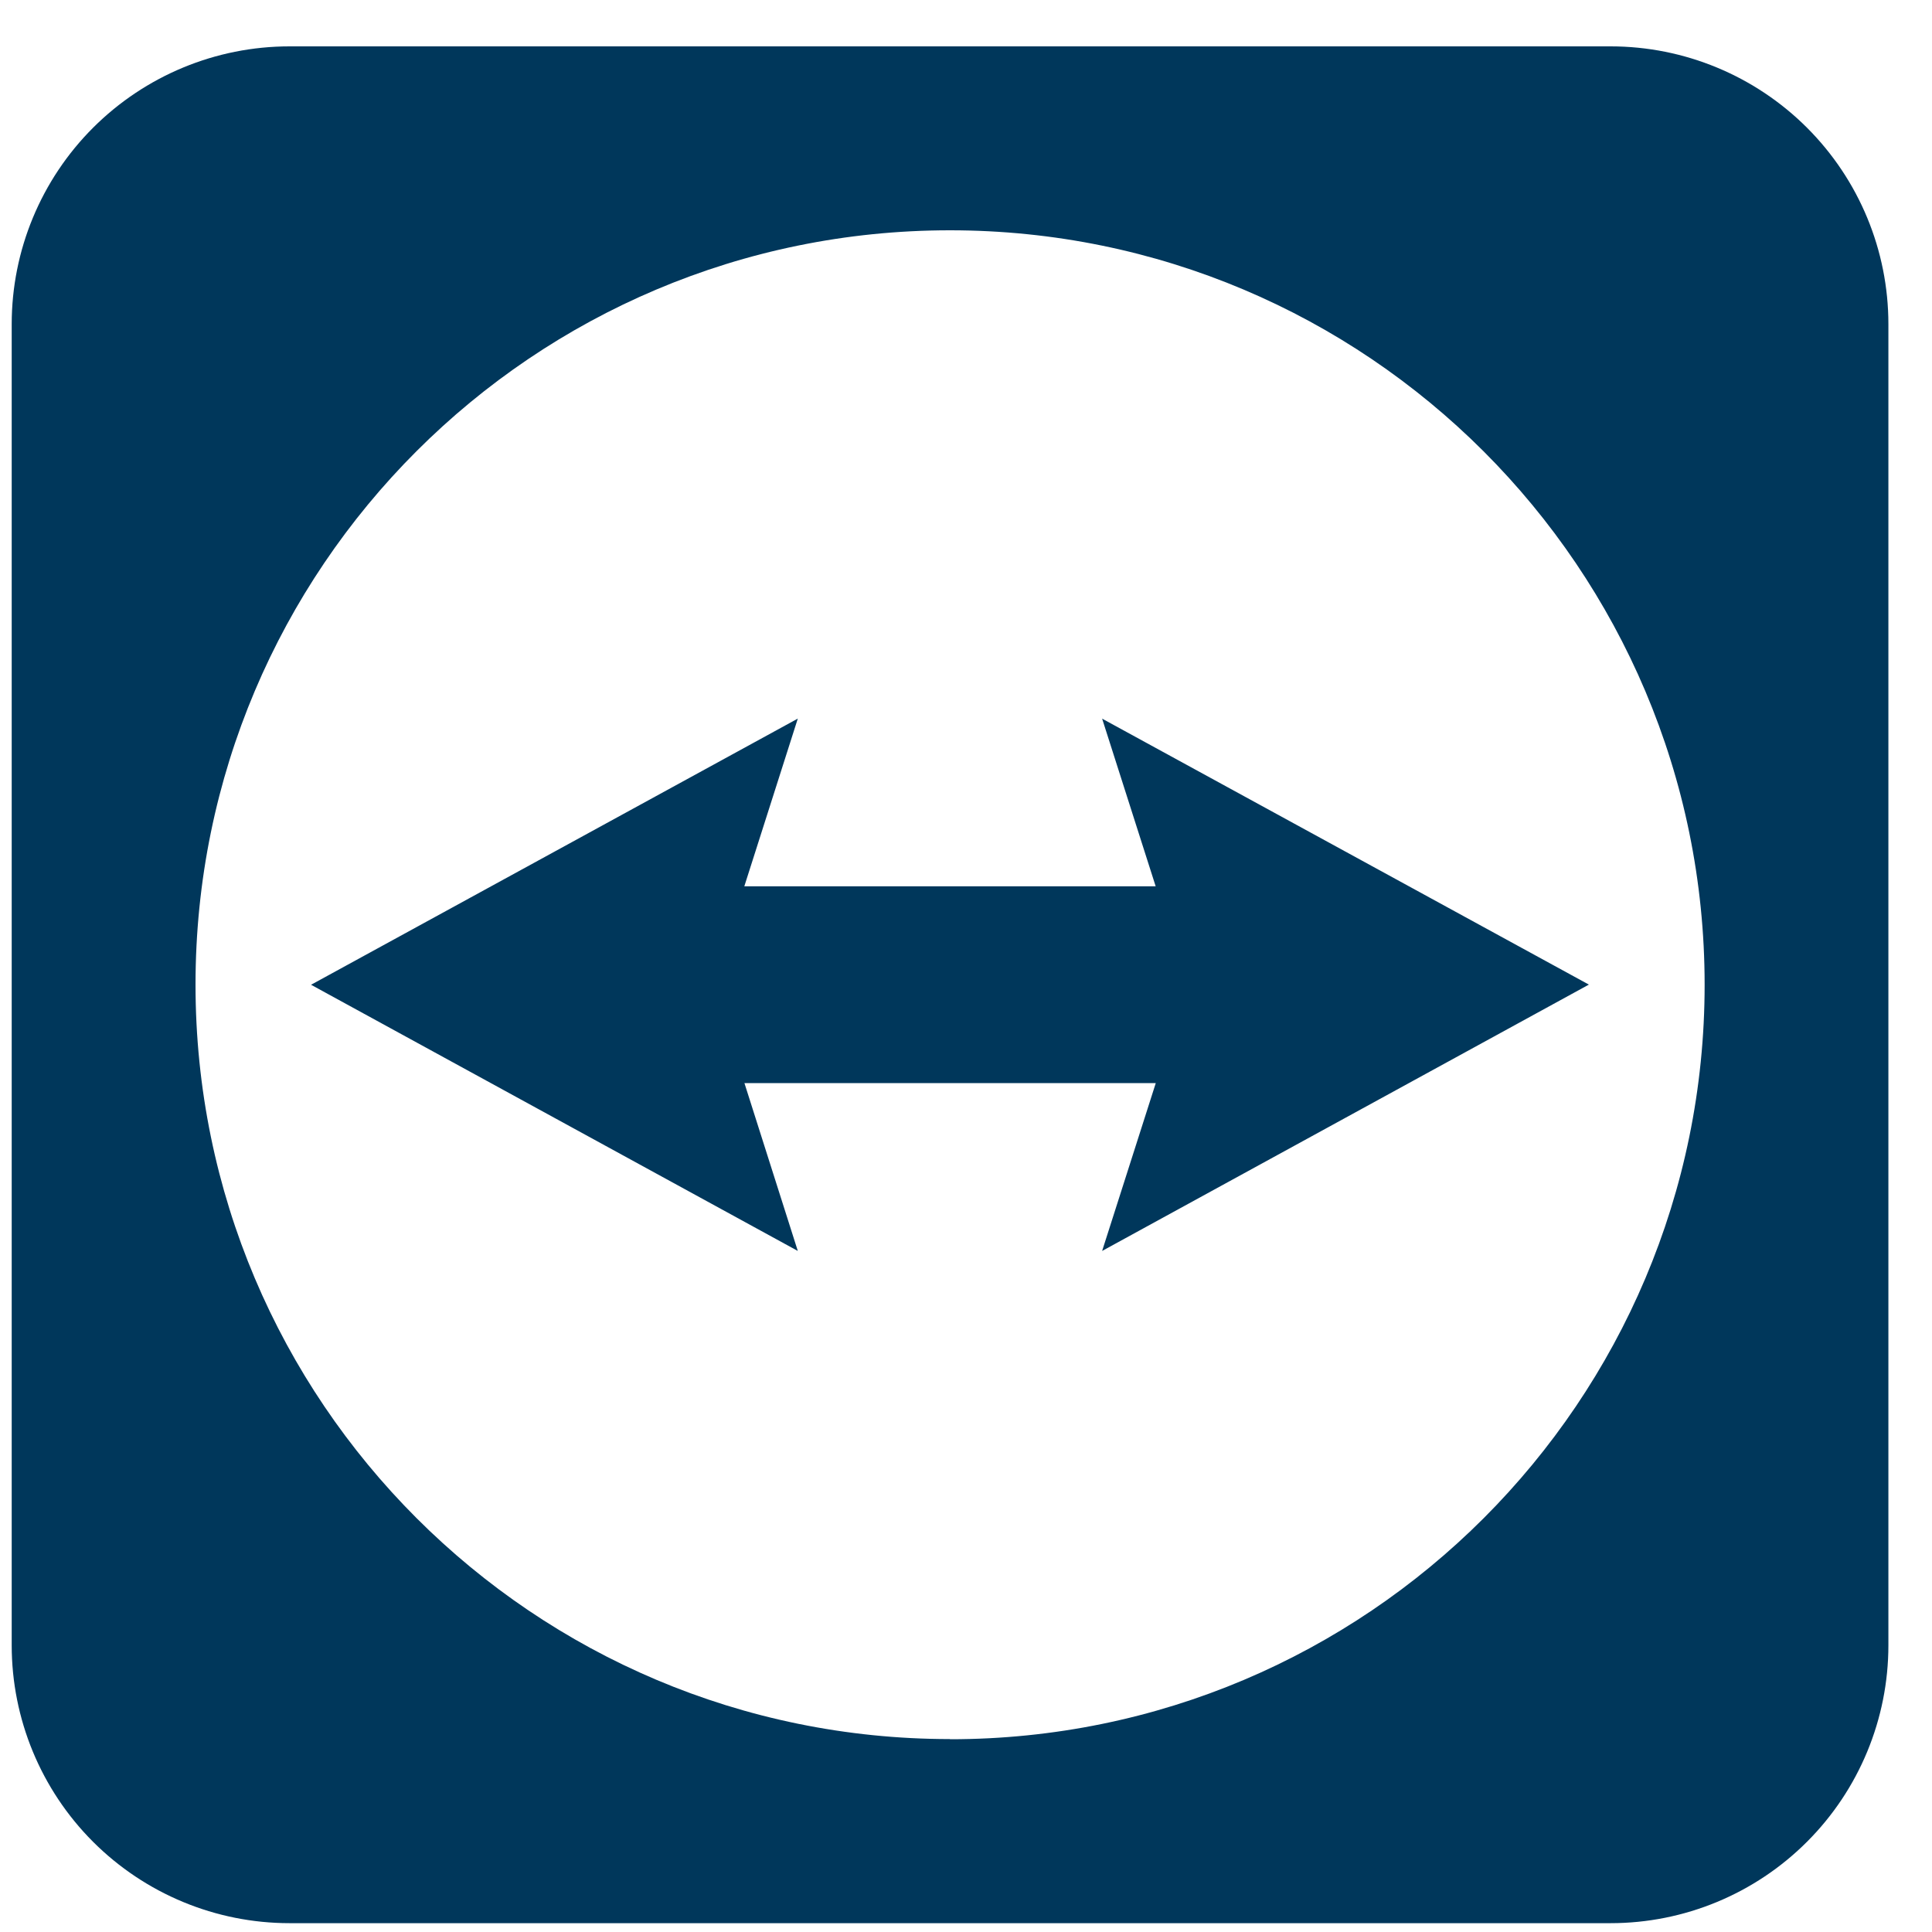
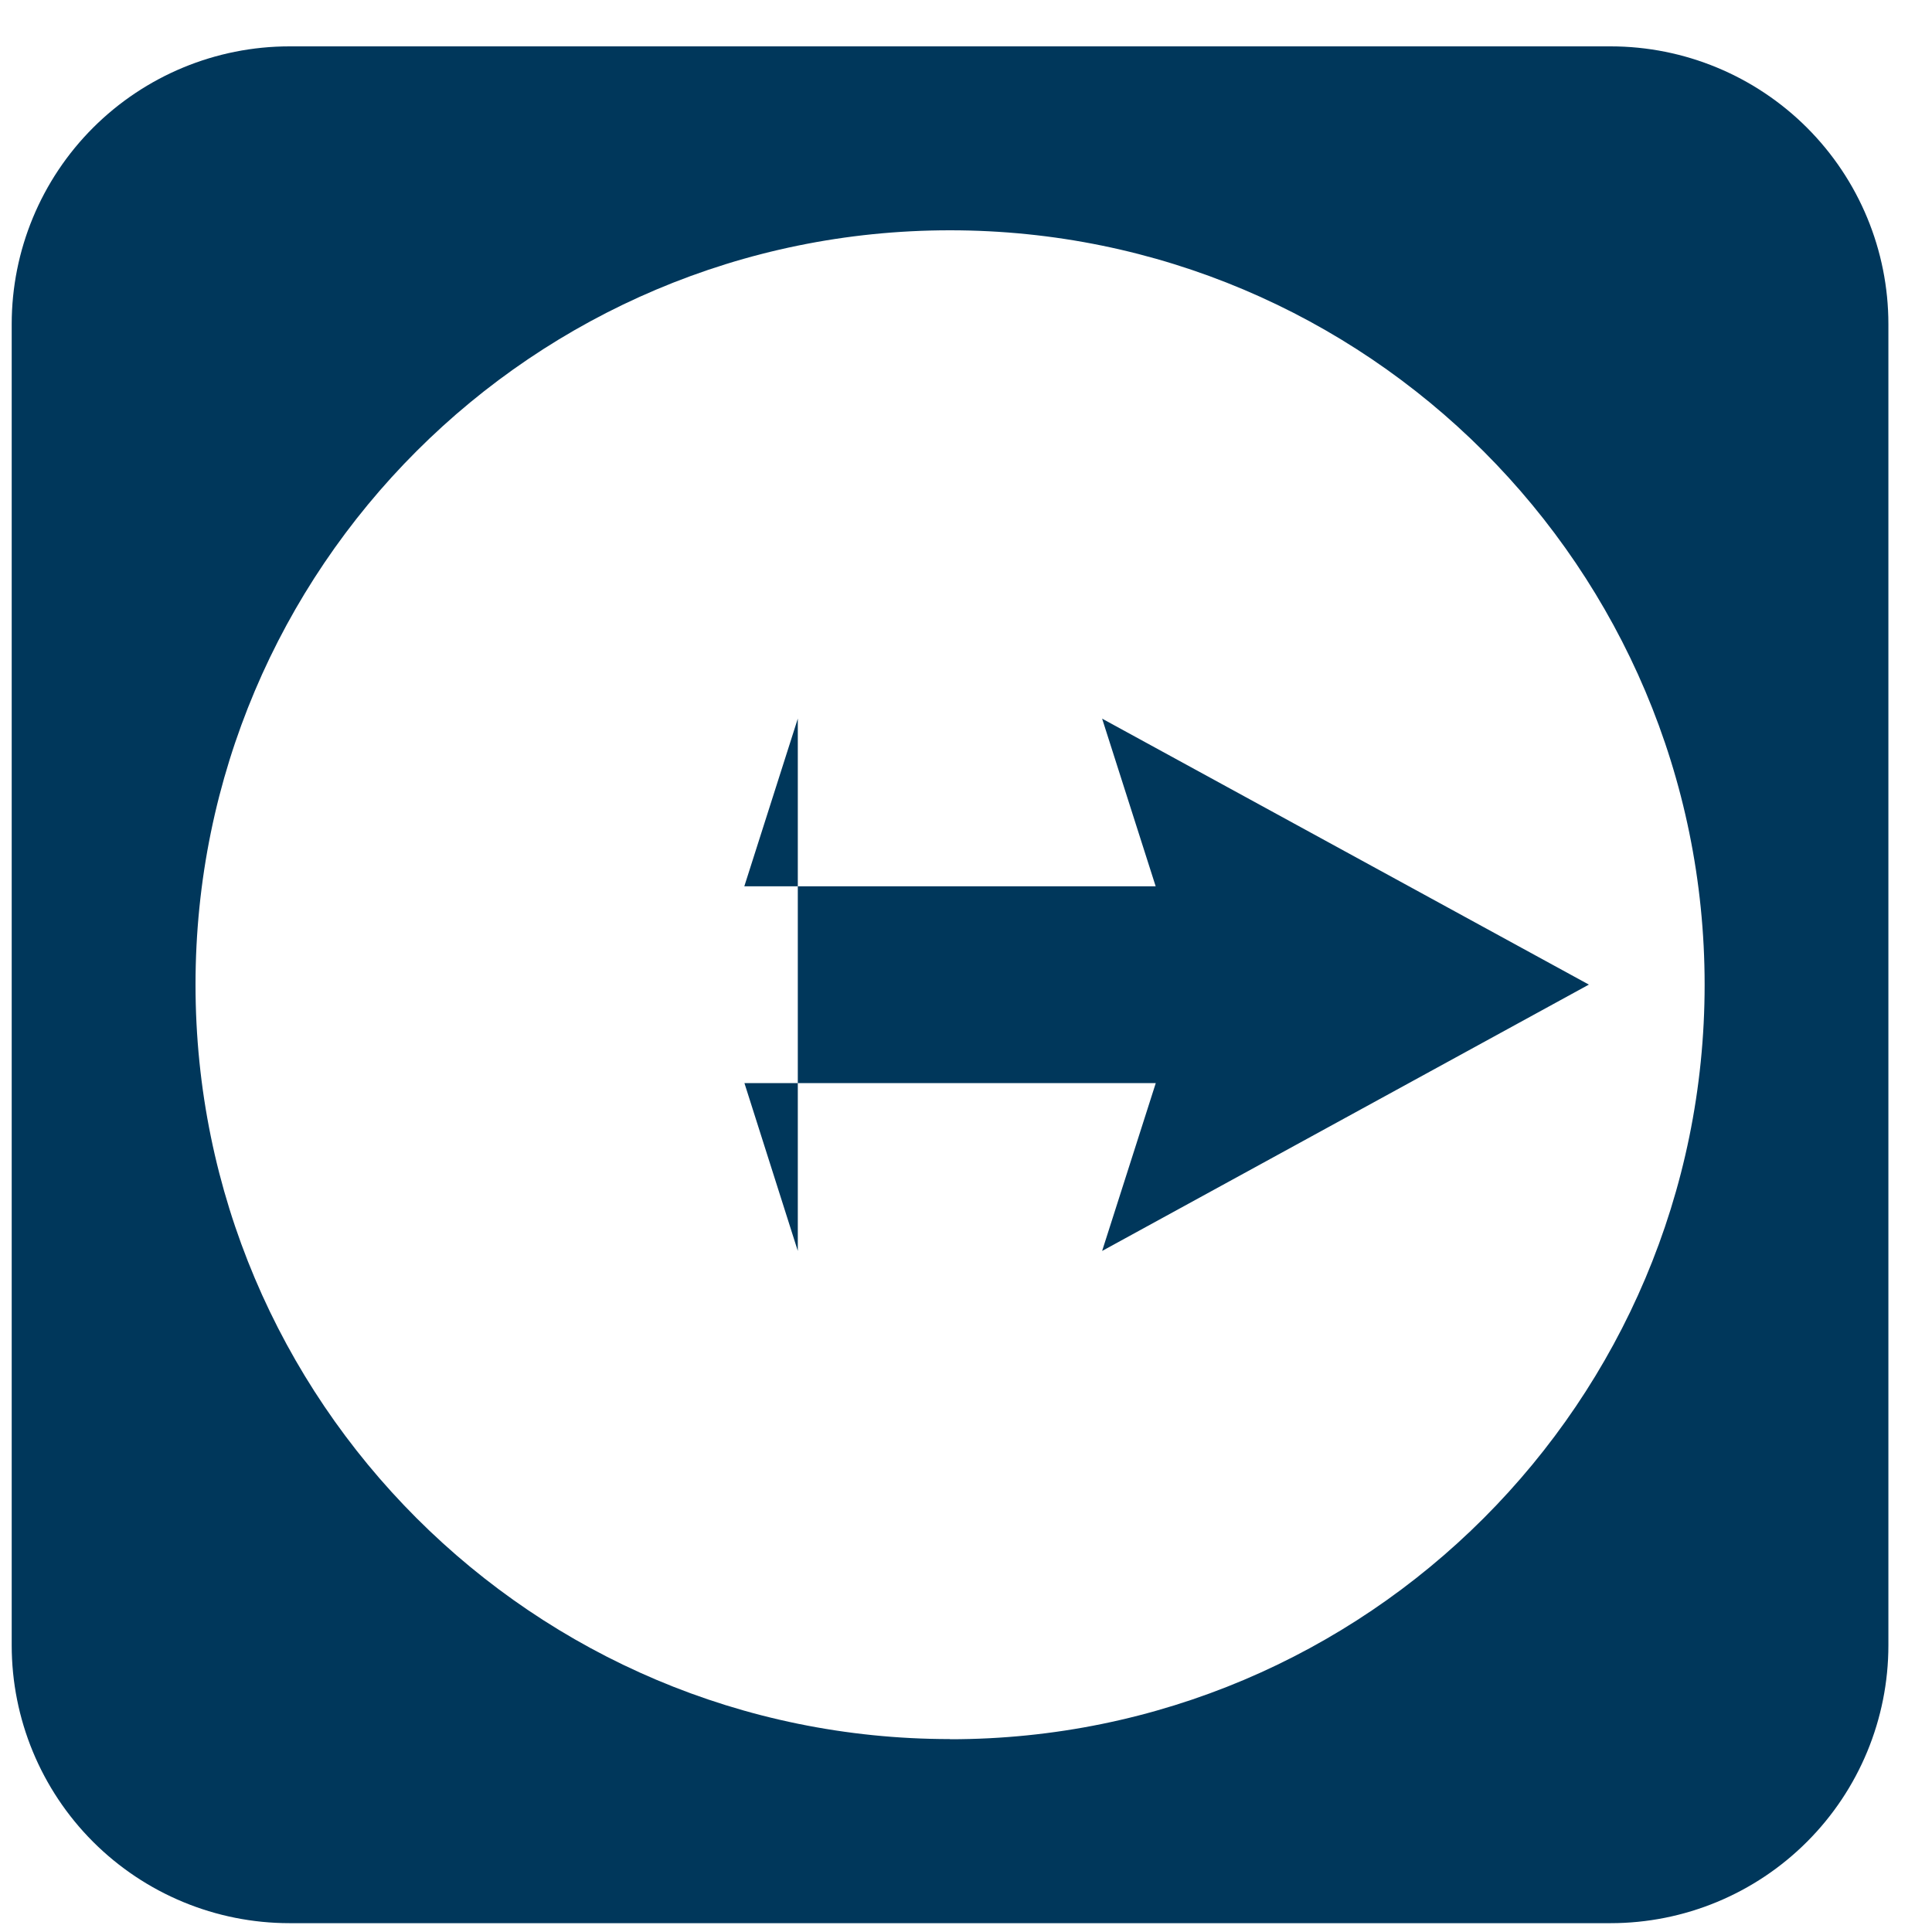
<svg xmlns="http://www.w3.org/2000/svg" width="35" height="35" viewBox="0 0 35 35" fill="none">
-   <path d="M28.784 17.837L19.966 13.019L20.936 16.056H13.484L14.453 13.018L5.635 17.84L14.453 22.662L13.486 19.621H20.938L19.966 22.662L28.784 17.837ZM29.178 0.84H5.244C3.909 0.84 2.63 1.371 1.686 2.314C0.742 3.258 0.212 4.537 0.212 5.872V29.806C0.212 31.141 0.742 32.421 1.685 33.365C2.629 34.309 3.909 34.84 5.244 34.84H29.178C30.513 34.84 31.793 34.309 32.736 33.365C33.68 32.421 34.21 31.141 34.21 29.806V5.872C34.21 4.537 33.68 3.258 32.736 2.314C31.792 1.371 30.513 0.84 29.178 0.84ZM17.21 31.505C9.662 31.505 3.542 25.385 3.542 17.837C3.542 10.288 9.662 4.172 17.21 4.172C24.758 4.172 30.881 10.292 30.881 17.84C30.881 25.388 24.761 31.508 17.212 31.508L17.21 31.505Z" fill="#00375B" />
+   <path d="M28.784 17.837L19.966 13.019L20.936 16.056H13.484L14.453 13.018L14.453 22.662L13.486 19.621H20.938L19.966 22.662L28.784 17.837ZM29.178 0.84H5.244C3.909 0.84 2.63 1.371 1.686 2.314C0.742 3.258 0.212 4.537 0.212 5.872V29.806C0.212 31.141 0.742 32.421 1.685 33.365C2.629 34.309 3.909 34.84 5.244 34.84H29.178C30.513 34.84 31.793 34.309 32.736 33.365C33.68 32.421 34.21 31.141 34.21 29.806V5.872C34.21 4.537 33.68 3.258 32.736 2.314C31.792 1.371 30.513 0.84 29.178 0.84ZM17.21 31.505C9.662 31.505 3.542 25.385 3.542 17.837C3.542 10.288 9.662 4.172 17.21 4.172C24.758 4.172 30.881 10.292 30.881 17.84C30.881 25.388 24.761 31.508 17.212 31.508L17.21 31.505Z" fill="#00375B" />
</svg>